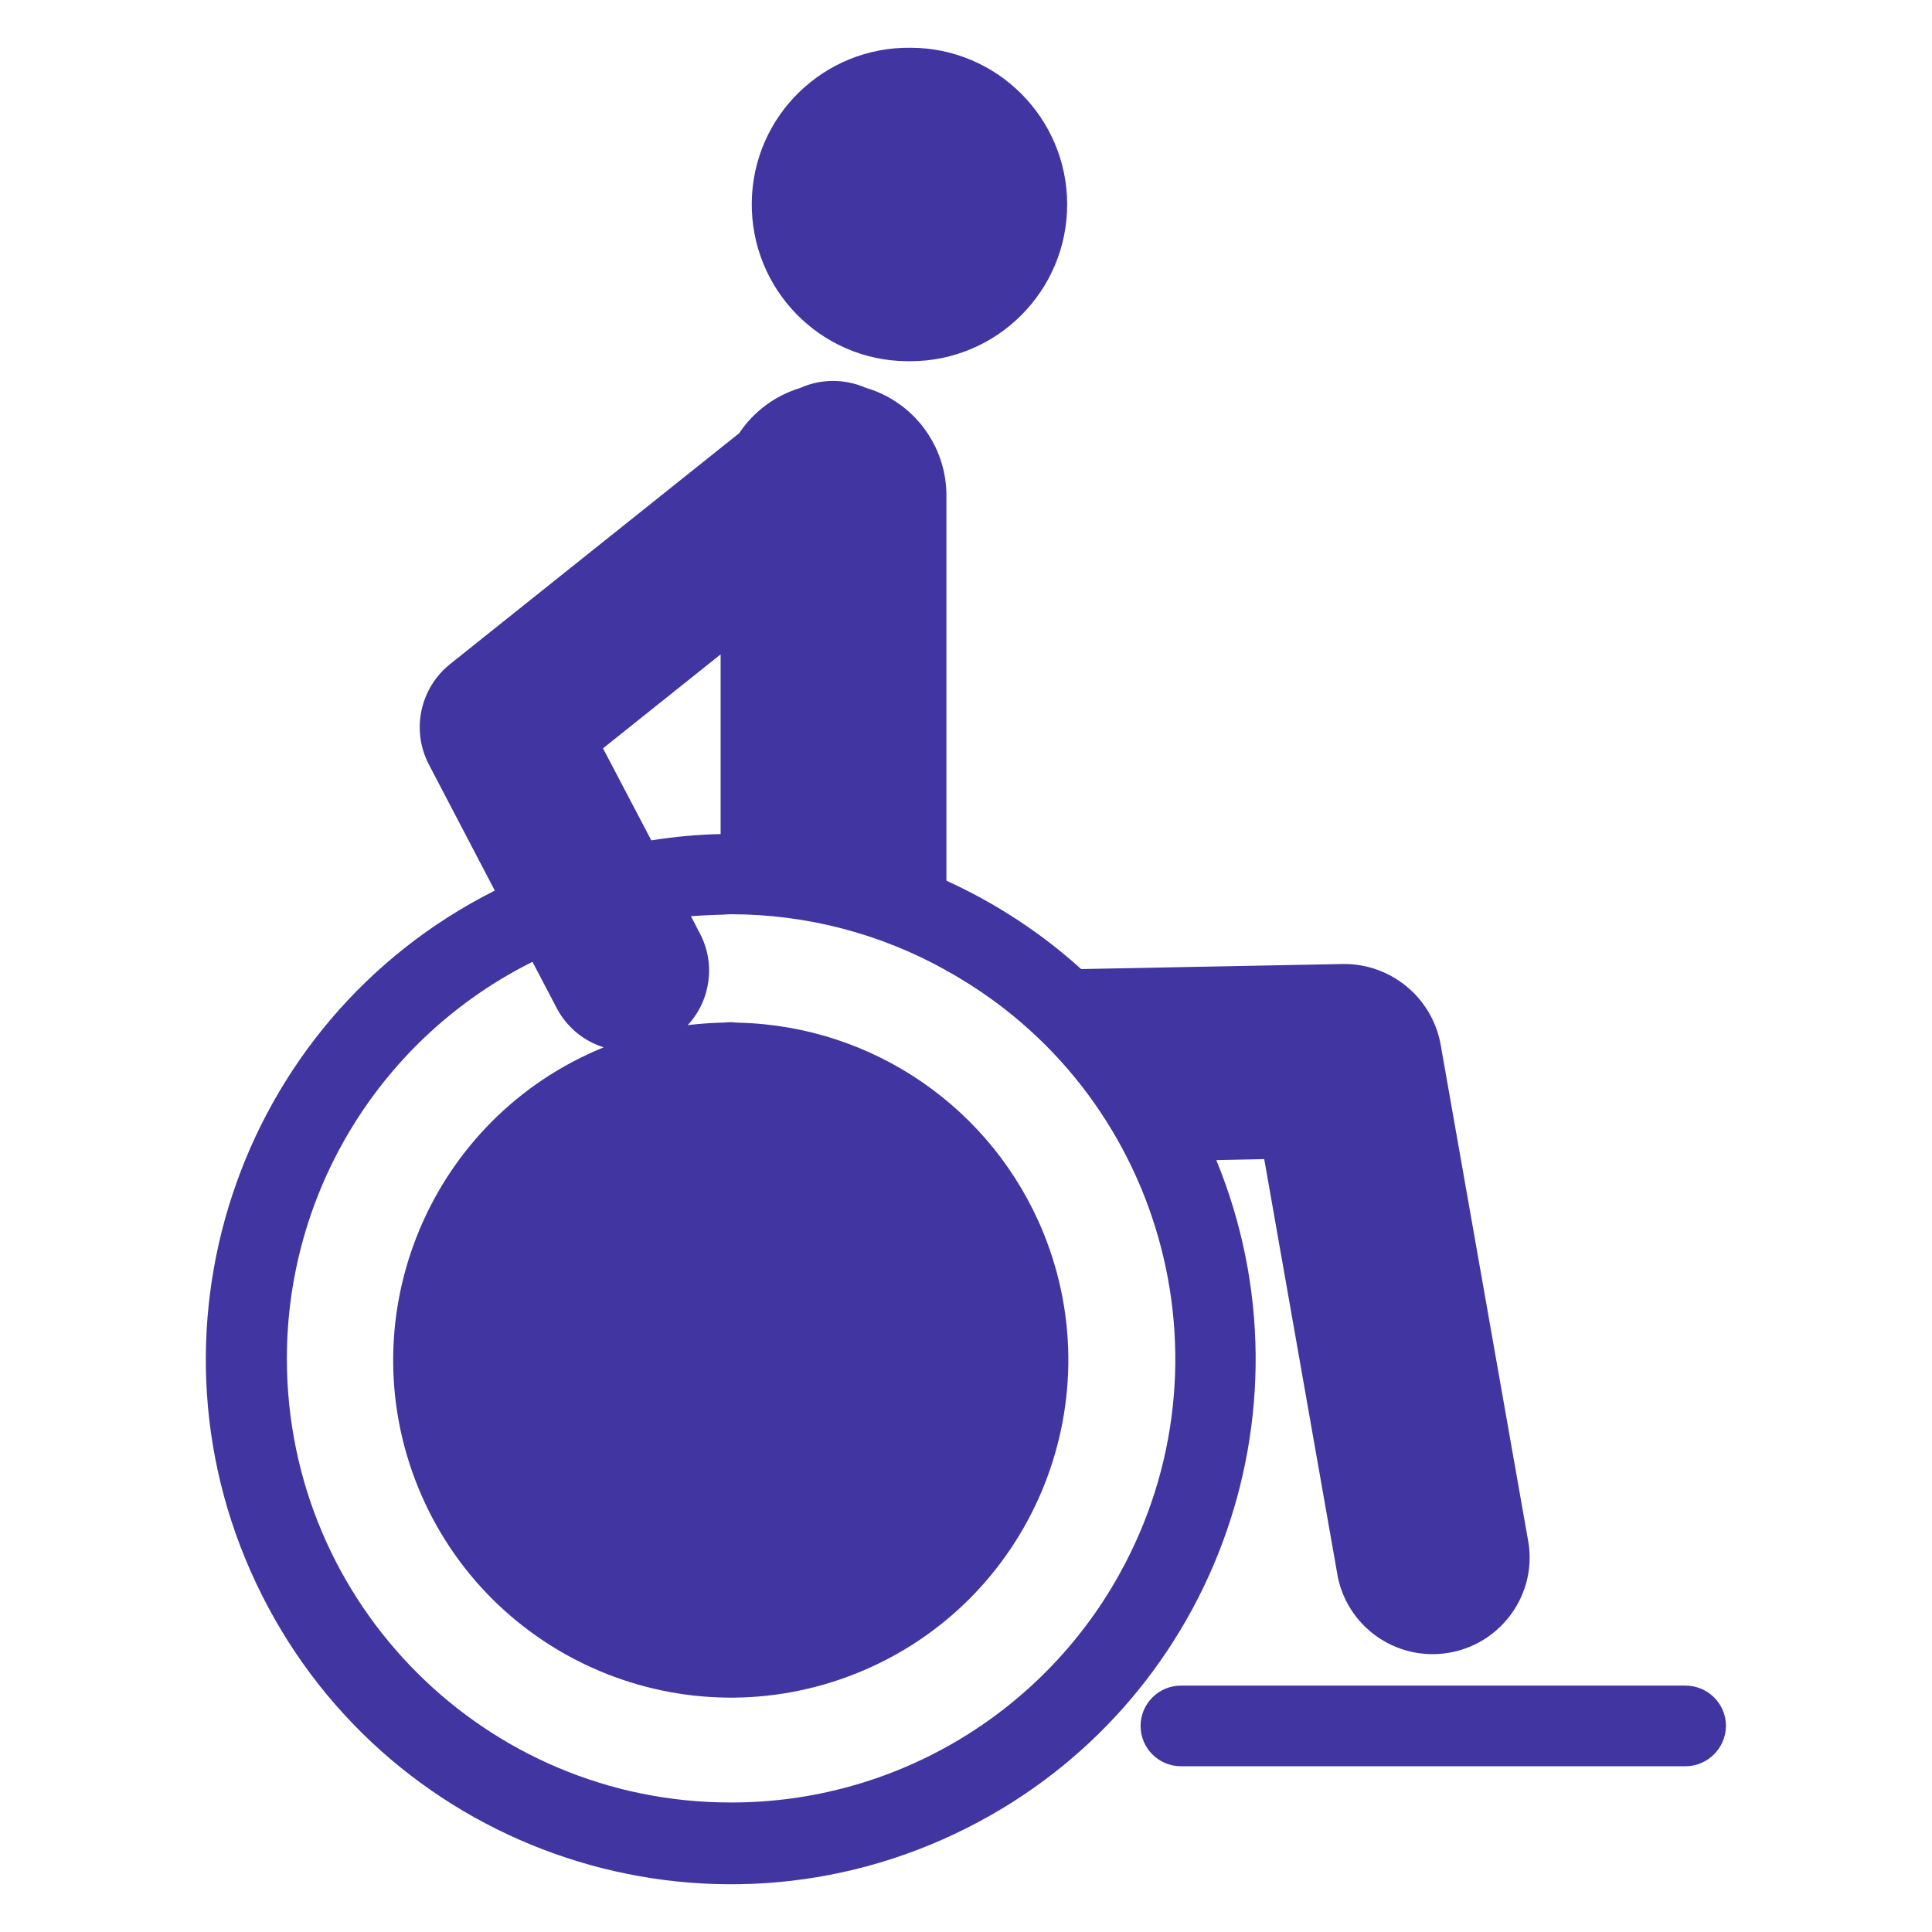
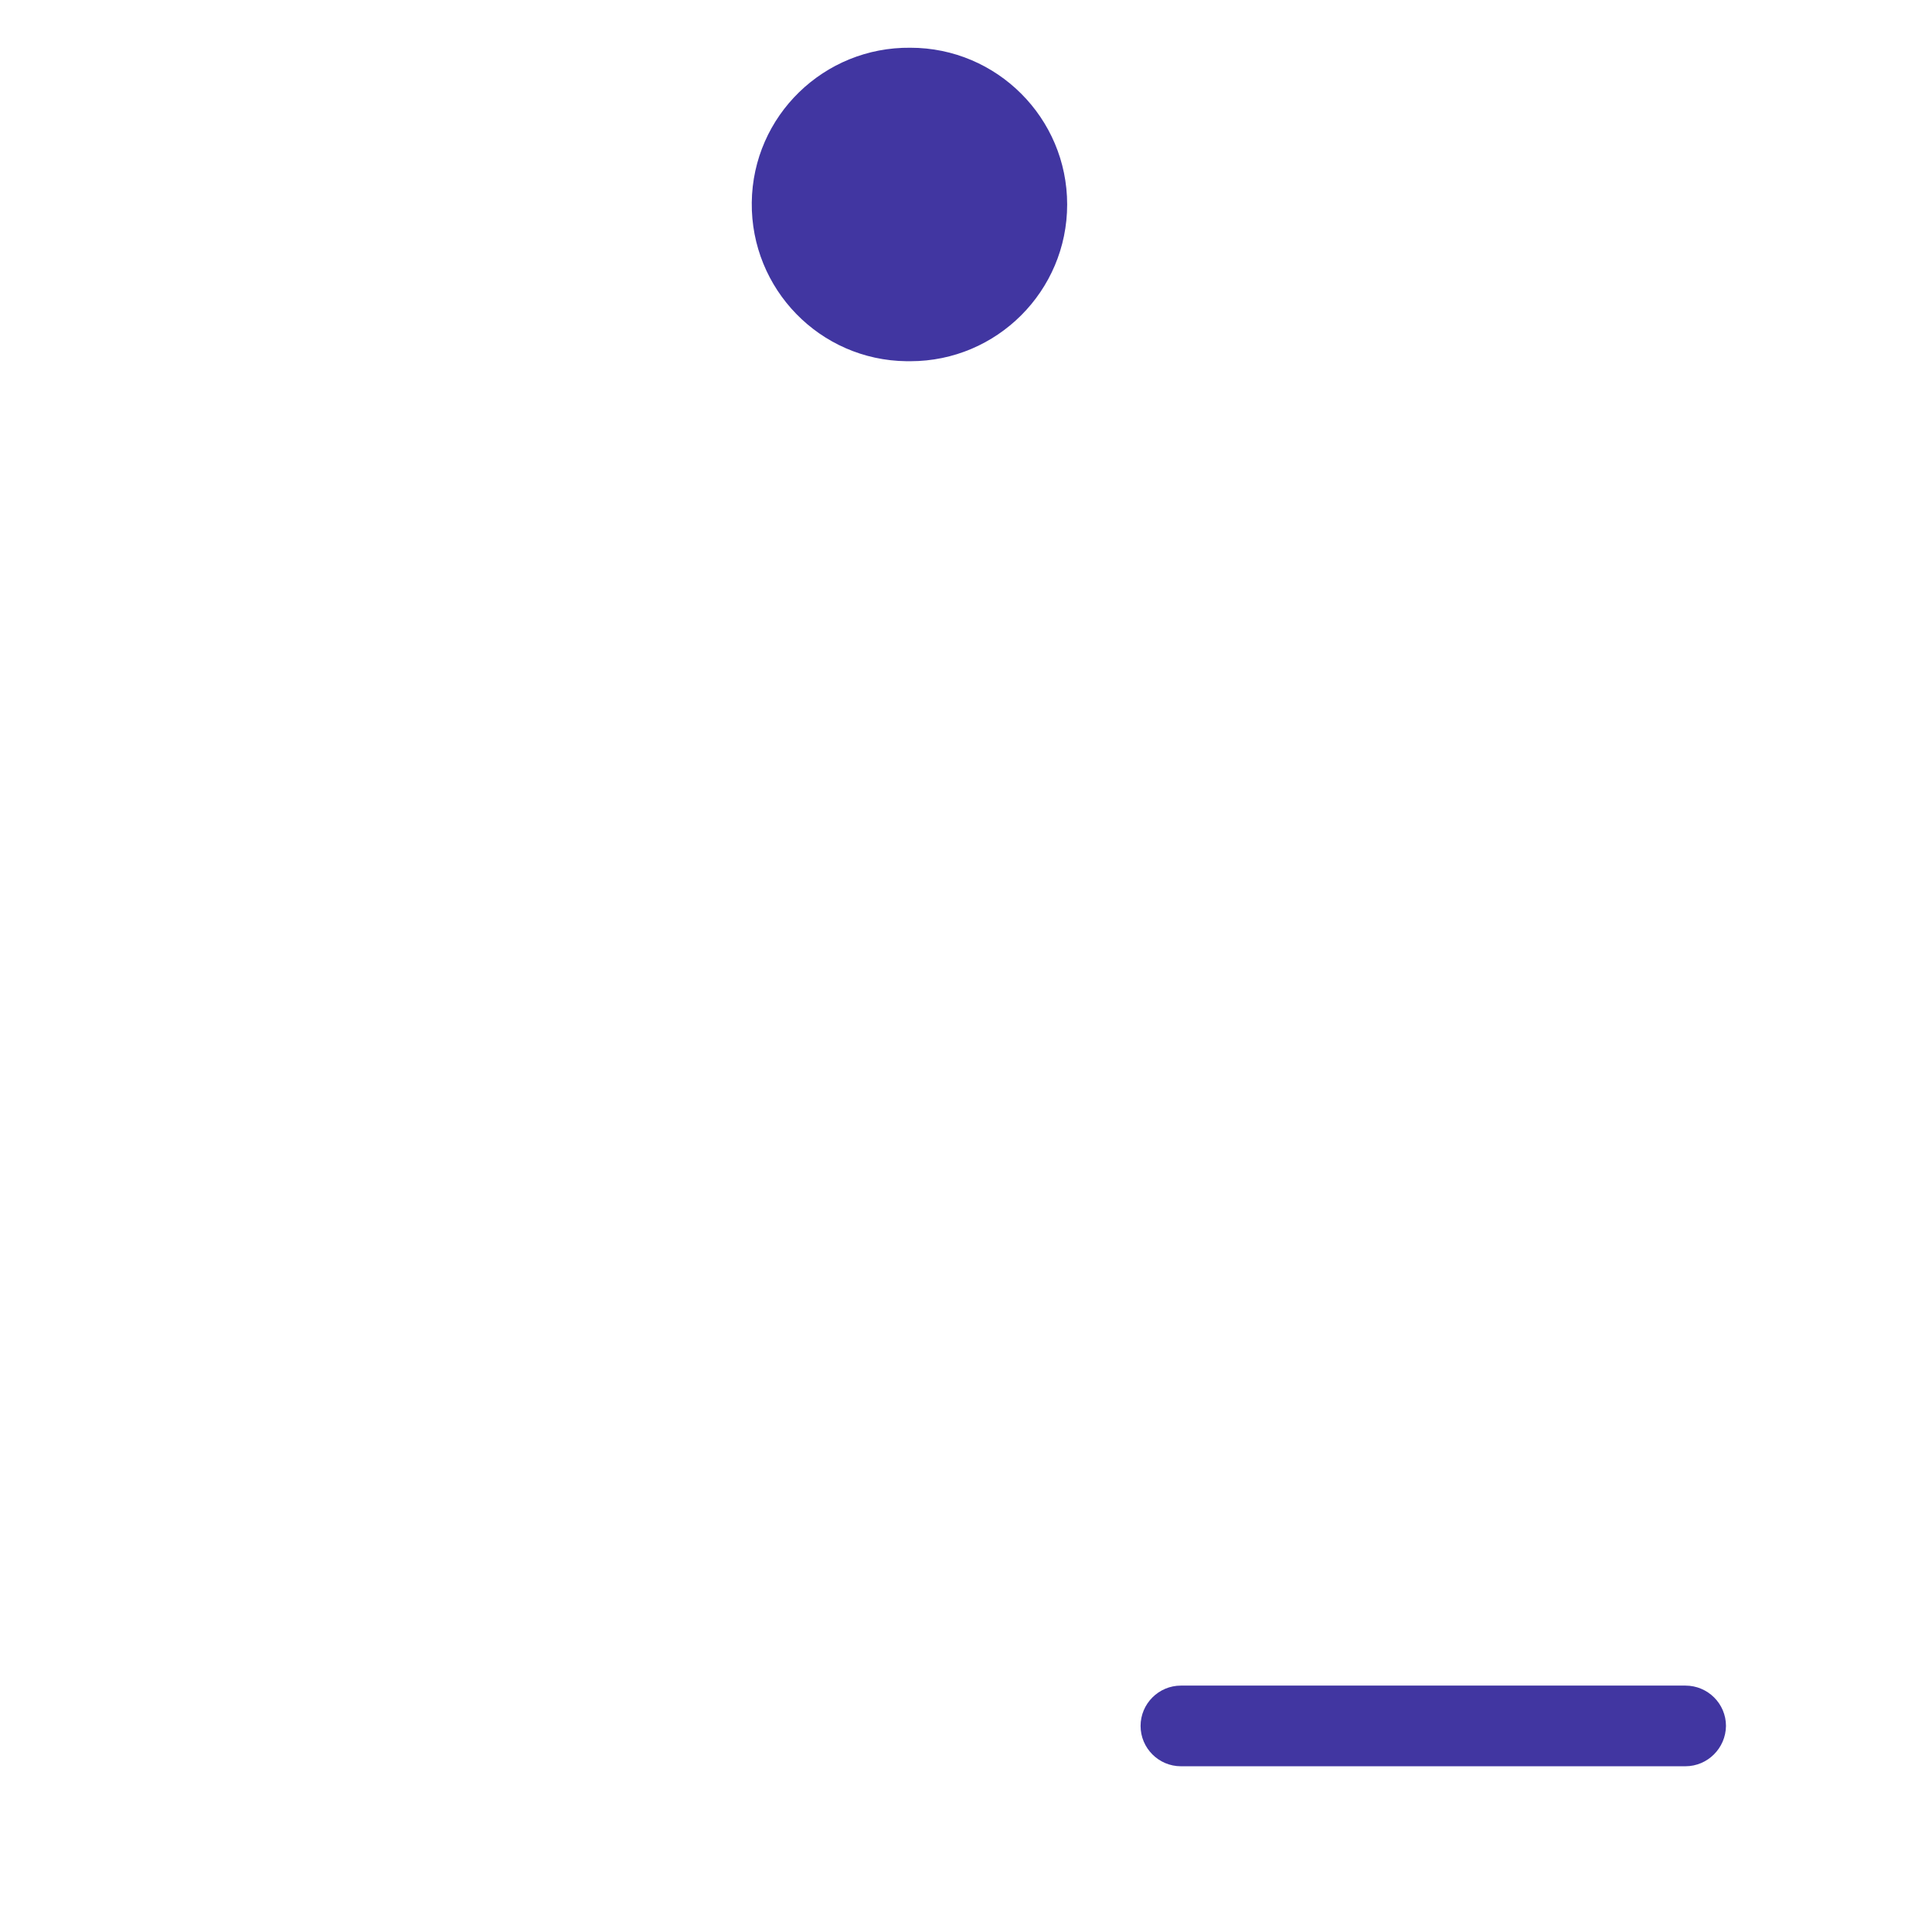
<svg xmlns="http://www.w3.org/2000/svg" version="1.1" id="Réteg_1" x="0px" y="0px" viewBox="0 0 80 80" style="enable-background:new 0 0 80 80;" xml:space="preserve">
  <style type="text/css">
	.st0{fill:#4136A1;}
</style>
  <g id="Group_4345" transform="translate(306.329 17.927)">
    <path id="Path_4525" class="st0" d="M-268.63-2.97c3.58,0,6.49-2.91,6.49-6.49c0,0,0,0,0,0l0,0c0-3.58-2.91-6.49-6.49-6.49l0,0l0,0   c-3.58-0.04-6.53,2.82-6.57,6.41c-0.04,3.58,2.82,6.53,6.41,6.57C-268.74-2.97-268.68-2.97-268.63-2.97z" />
-     <path id="Path_4526" class="st0" d="M-255.95,30.11l1.97-0.04l3.05,17.32c0.46,2.17,2.59,3.55,4.76,3.09   c2.06-0.44,3.44-2.4,3.14-4.48l-3.65-20.7c-0.36-1.93-2.06-3.33-4.03-3.31l-10.85,0.21c-1.66-1.5-3.54-2.73-5.58-3.66V2.59   c0-2.06-1.36-3.88-3.34-4.46c-0.87-0.38-1.86-0.38-2.72,0.01c-1.03,0.31-1.93,0.98-2.52,1.87l-11.97,9.56   c-1.25,1-1.62,2.74-0.88,4.16l2.73,5.22c-10.72,5.39-15.04,18.46-9.64,29.18c5.39,10.72,18.46,15.04,29.18,9.64   c10.14-5.1,14.64-17.15,10.34-27.65L-255.95,30.11z M-276.49,9.17v7.44c-0.96,0.02-1.92,0.11-2.87,0.26l-2-3.81L-276.49,9.17z    M-276.06,56.71c-10.15,0.01-18.38-8.21-18.39-18.36c-0.01-6.97,3.93-13.34,10.17-16.45l1.01,1.93c0.41,0.77,1.1,1.35,1.94,1.61   c-7.15,2.91-10.59,11.06-7.69,18.21c0,0,0,0,0,0l0,0c2.91,7.15,11.06,10.59,18.21,7.69s10.59-11.06,7.69-18.21l0,0l0,0   c-2.1-5.16-7.06-8.58-12.63-8.71c-0.1,0-0.21-0.02-0.31-0.02c-0.15,0-0.29,0.02-0.43,0.02c-0.46,0.01-0.91,0.05-1.36,0.1   c0.95-1.03,1.16-2.55,0.5-3.8l-0.37-0.71c0.41-0.03,0.81-0.05,1.22-0.06c0.15,0,0.29-0.02,0.43-0.02c3.13,0,6.2,0.8,8.93,2.33v0.03   h0.05c8.86,4.94,12.04,16.13,7.1,24.99C-263.24,53.11-269.39,56.72-276.06,56.71L-276.06,56.71z" />
    <path id="Path_4527" class="st0" d="M-236.54,51.87h-20.89c-0.92,0-1.67,0.75-1.67,1.67l0,0c0,0.92,0.75,1.67,1.67,1.67   c0,0,0,0,0,0h20.89c0.92,0,1.67-0.75,1.68-1.67C-234.86,52.62-235.61,51.87-236.54,51.87C-236.53,51.87-236.53,51.87-236.54,51.87   L-236.54,51.87z" />
  </g>
</svg>